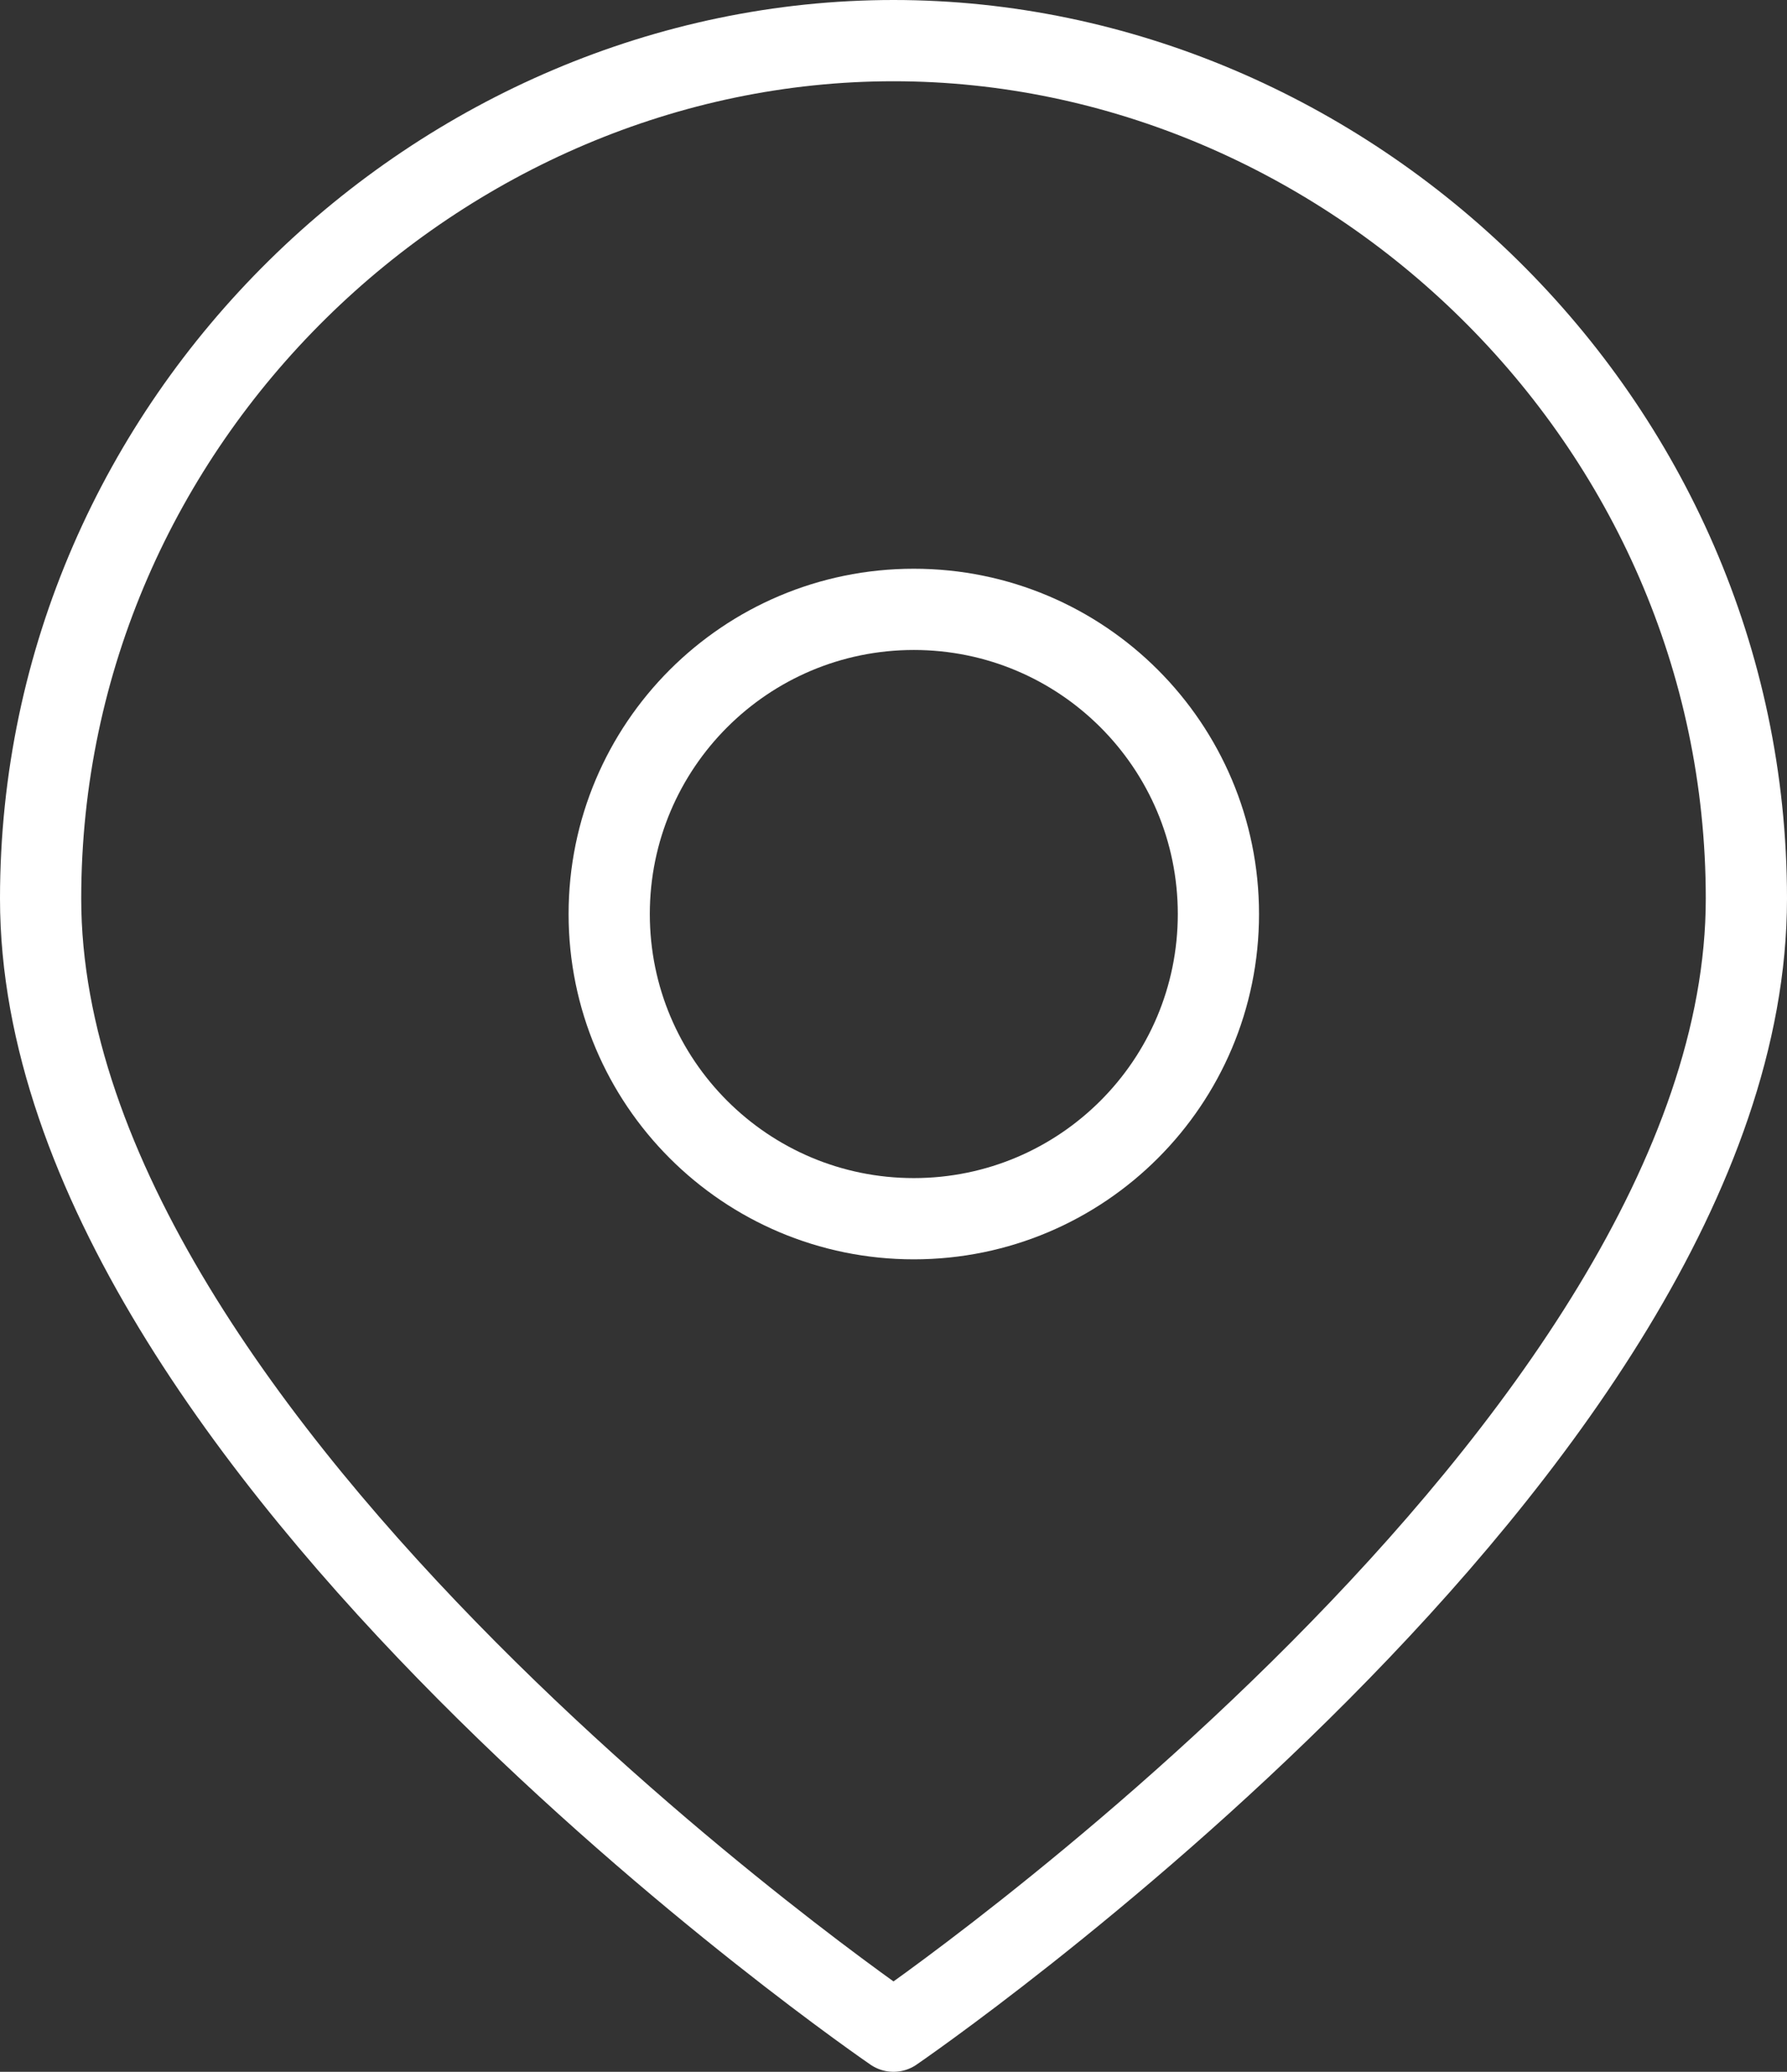
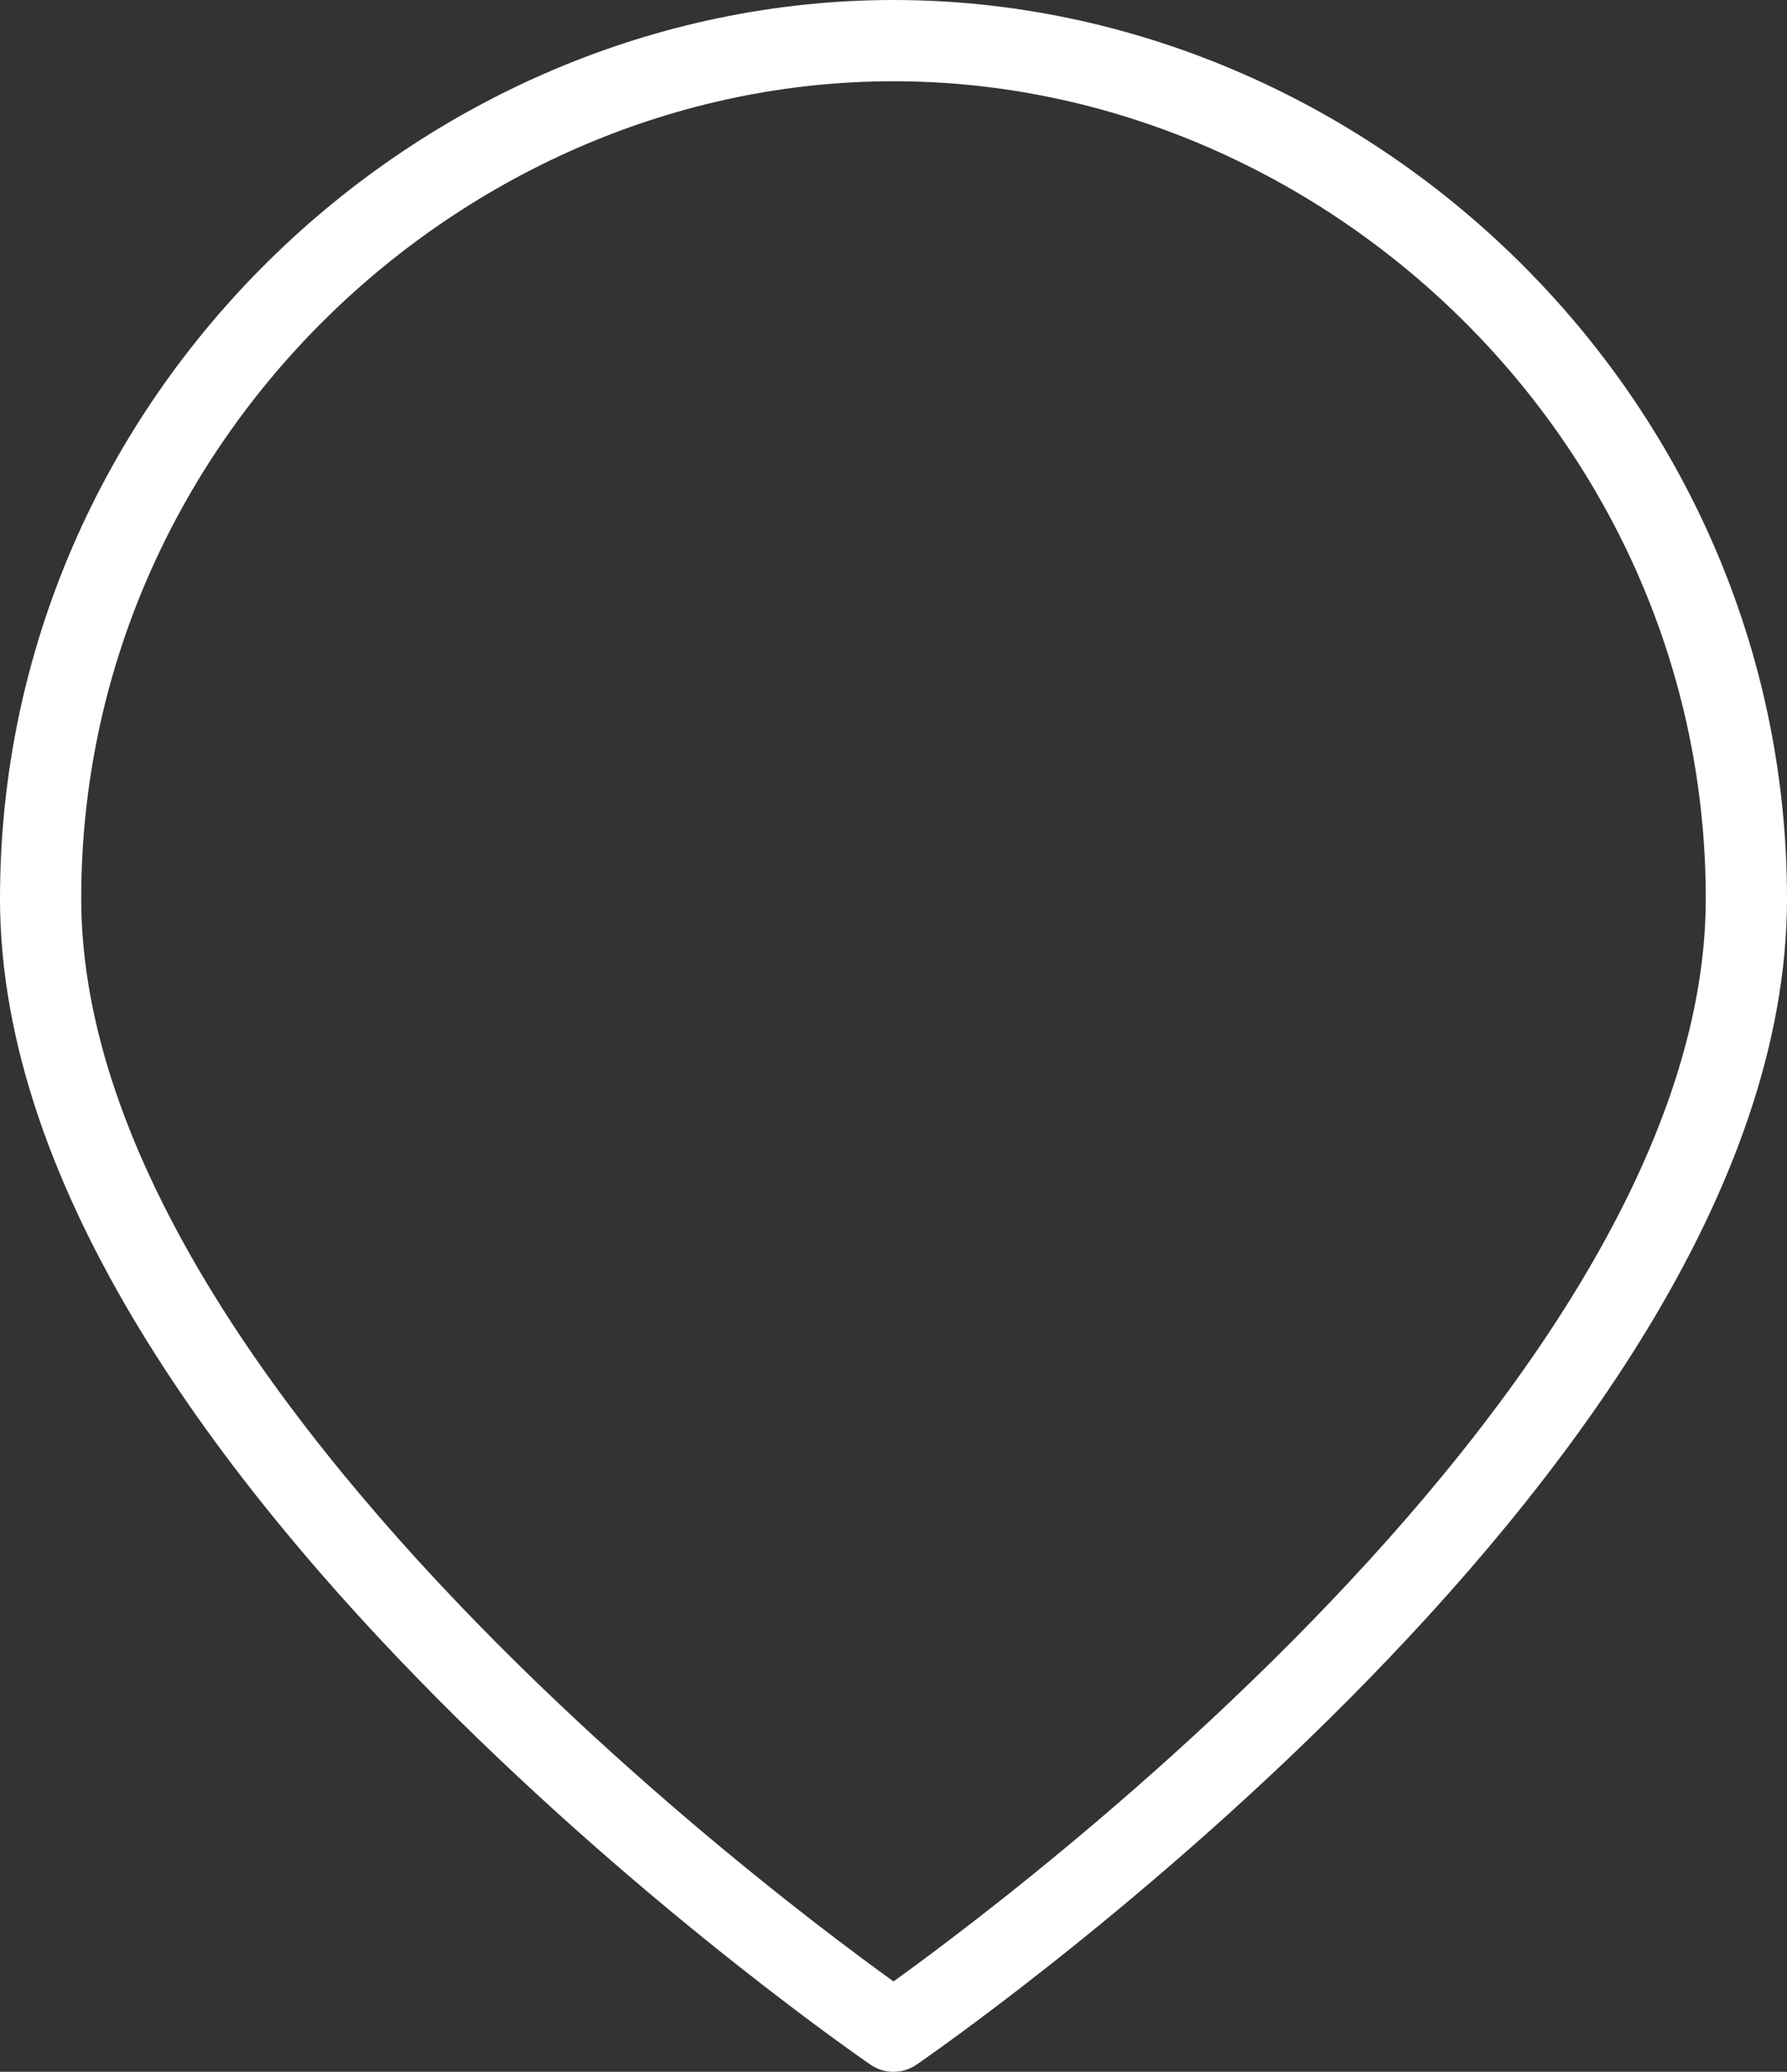
<svg xmlns="http://www.w3.org/2000/svg" width="44px" height="51px" viewBox="0 0 44 51" version="1.1">
  <rect x="0" y="0" width="44" height="51" fill="#333333" stroke="none" />
  <g id="Group-Copy-4" transform="translate(1 1)">
    <path d="M42 21.121C42 34.638 21 49 21 49C21 49 0 34.638 0 21.121C0 9.293 9.866 0 21 0C32.134 0 42 9.293 42 21.121Z" id="Path" fill="none" fill-rule="evenodd" stroke="#FFFFFF" stroke-width="2" stroke-linecap="round" stroke-linejoin="round" />
-     <path d="M21.5 29C25.642 29 29 25.642 29 21.5C29 17.358 25.642 14 21.5 14C17.358 14 14 17.358 14 21.5C14 25.642 17.358 29 21.5 29Z" id="Oval" fill="none" fill-rule="evenodd" stroke="#FFFFFF" stroke-width="2" stroke-linecap="round" stroke-linejoin="round" />
  </g>
</svg>